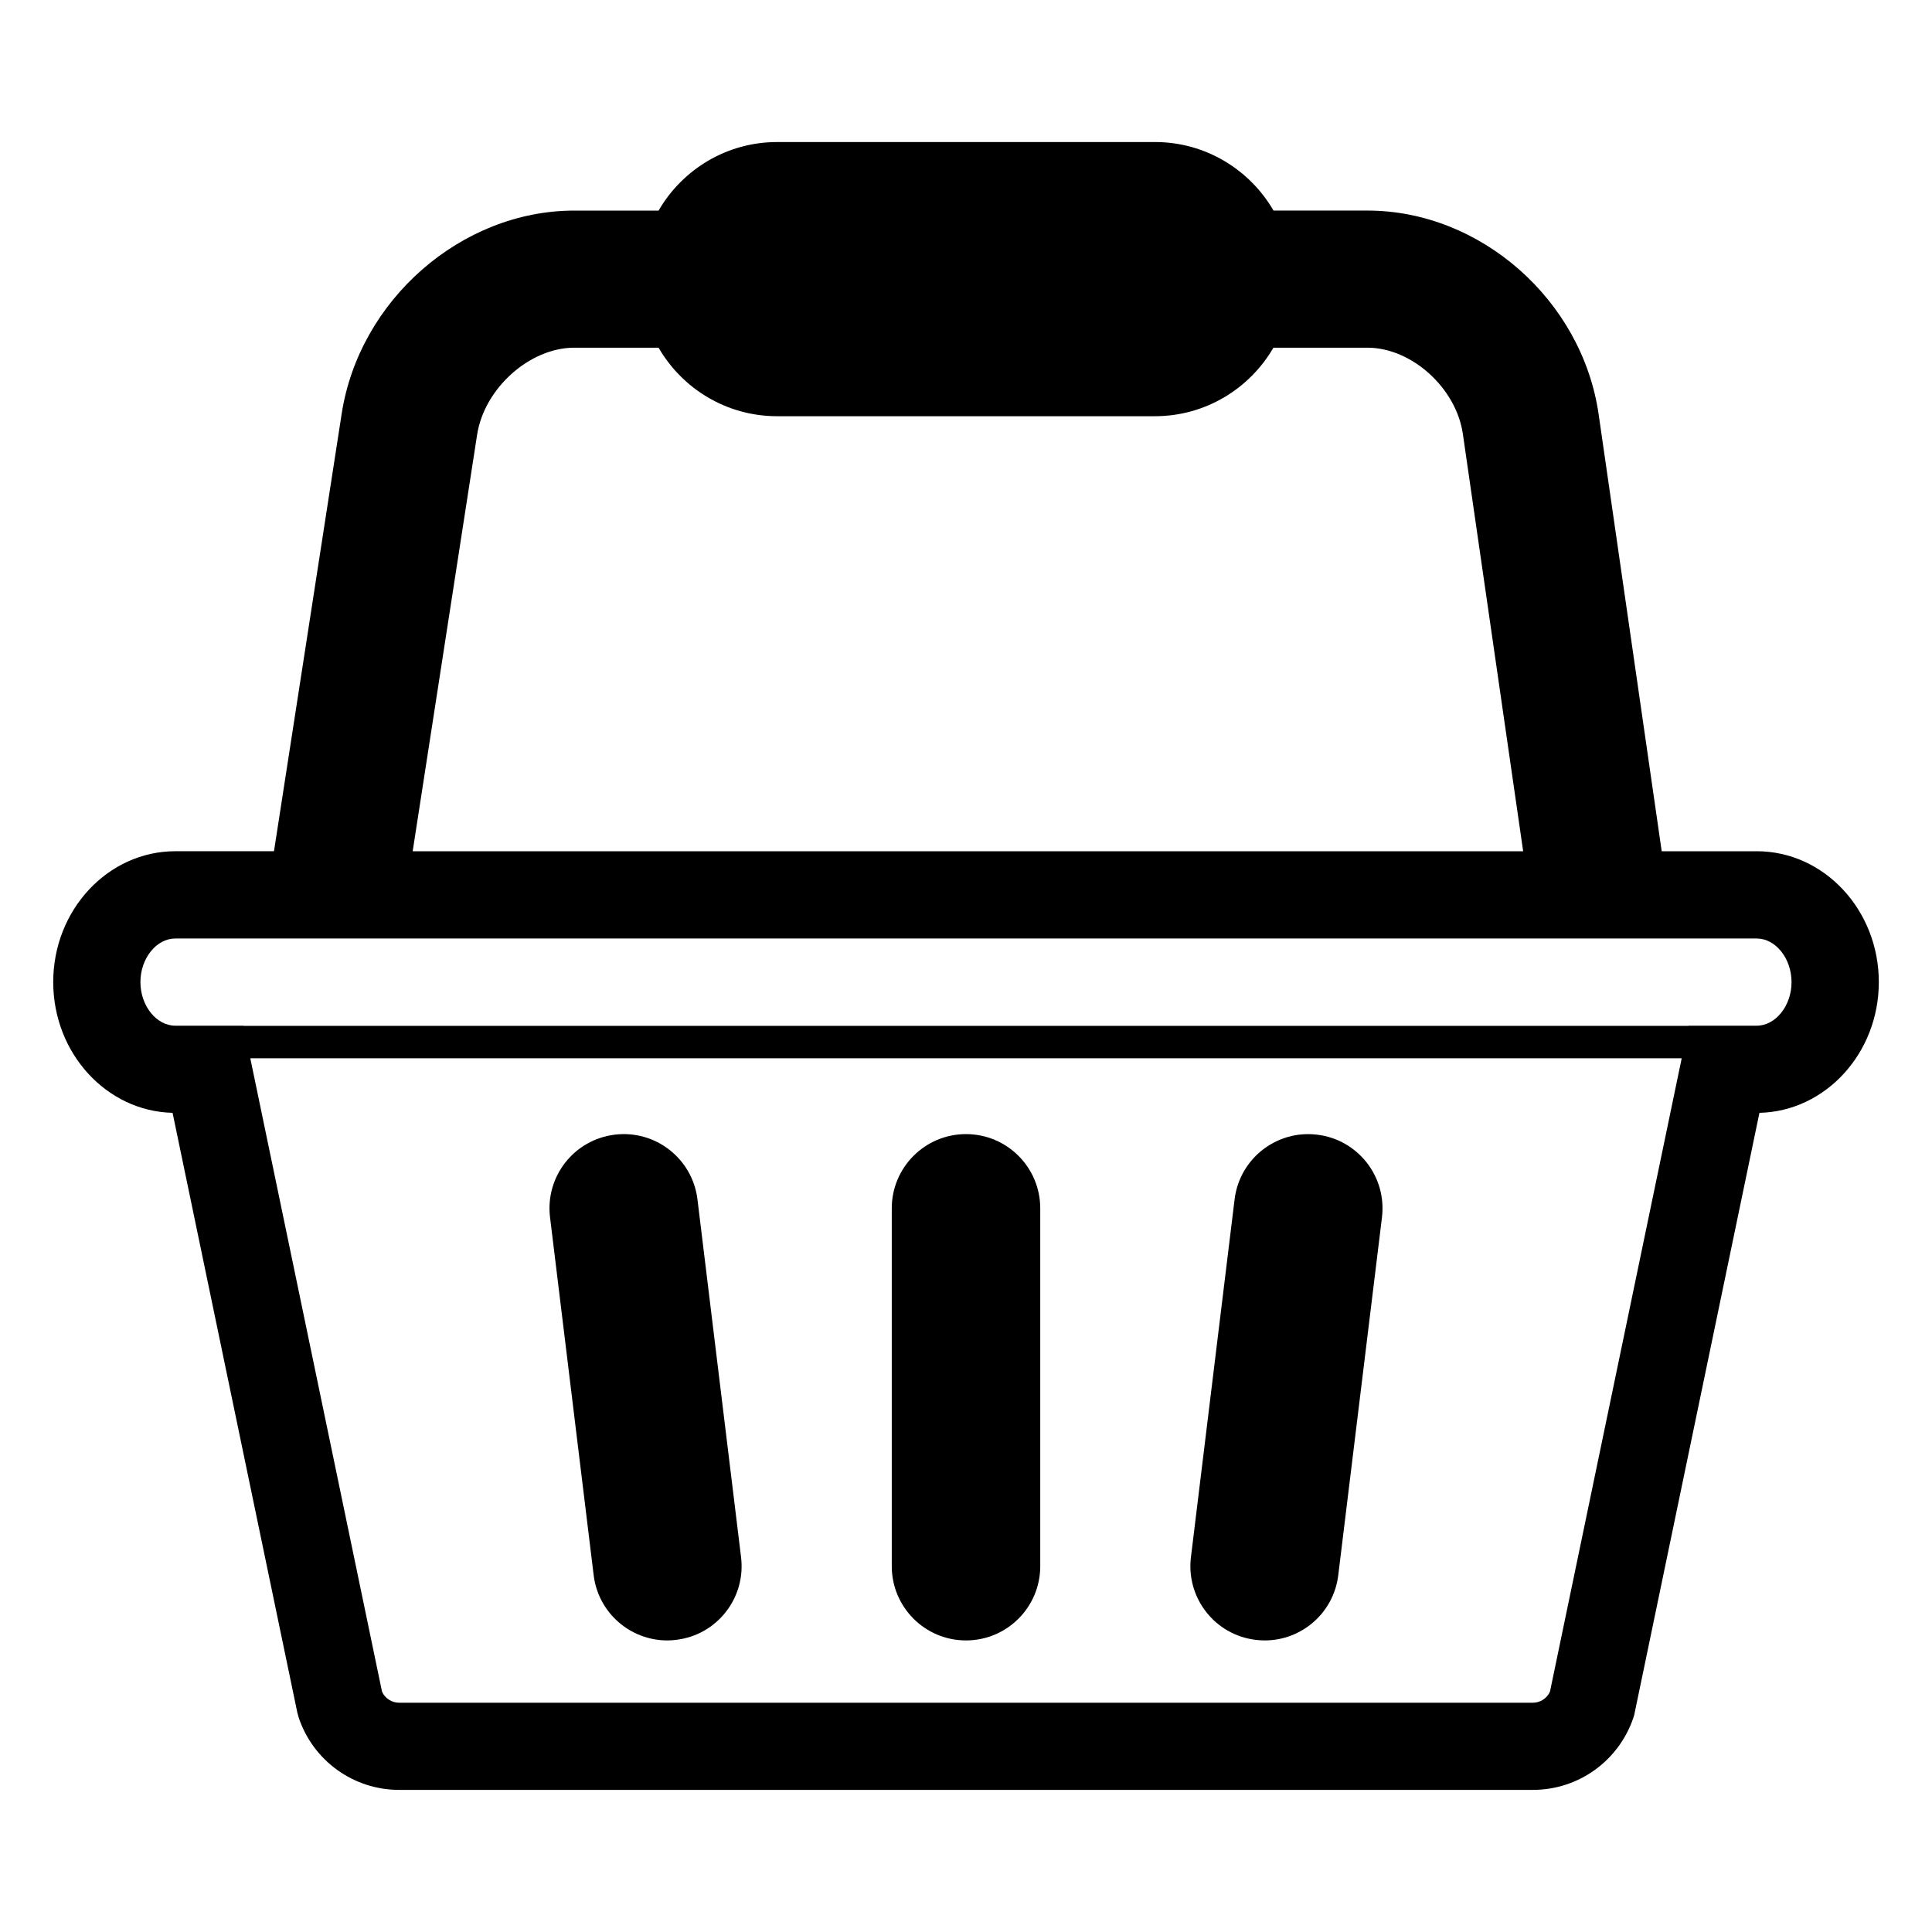
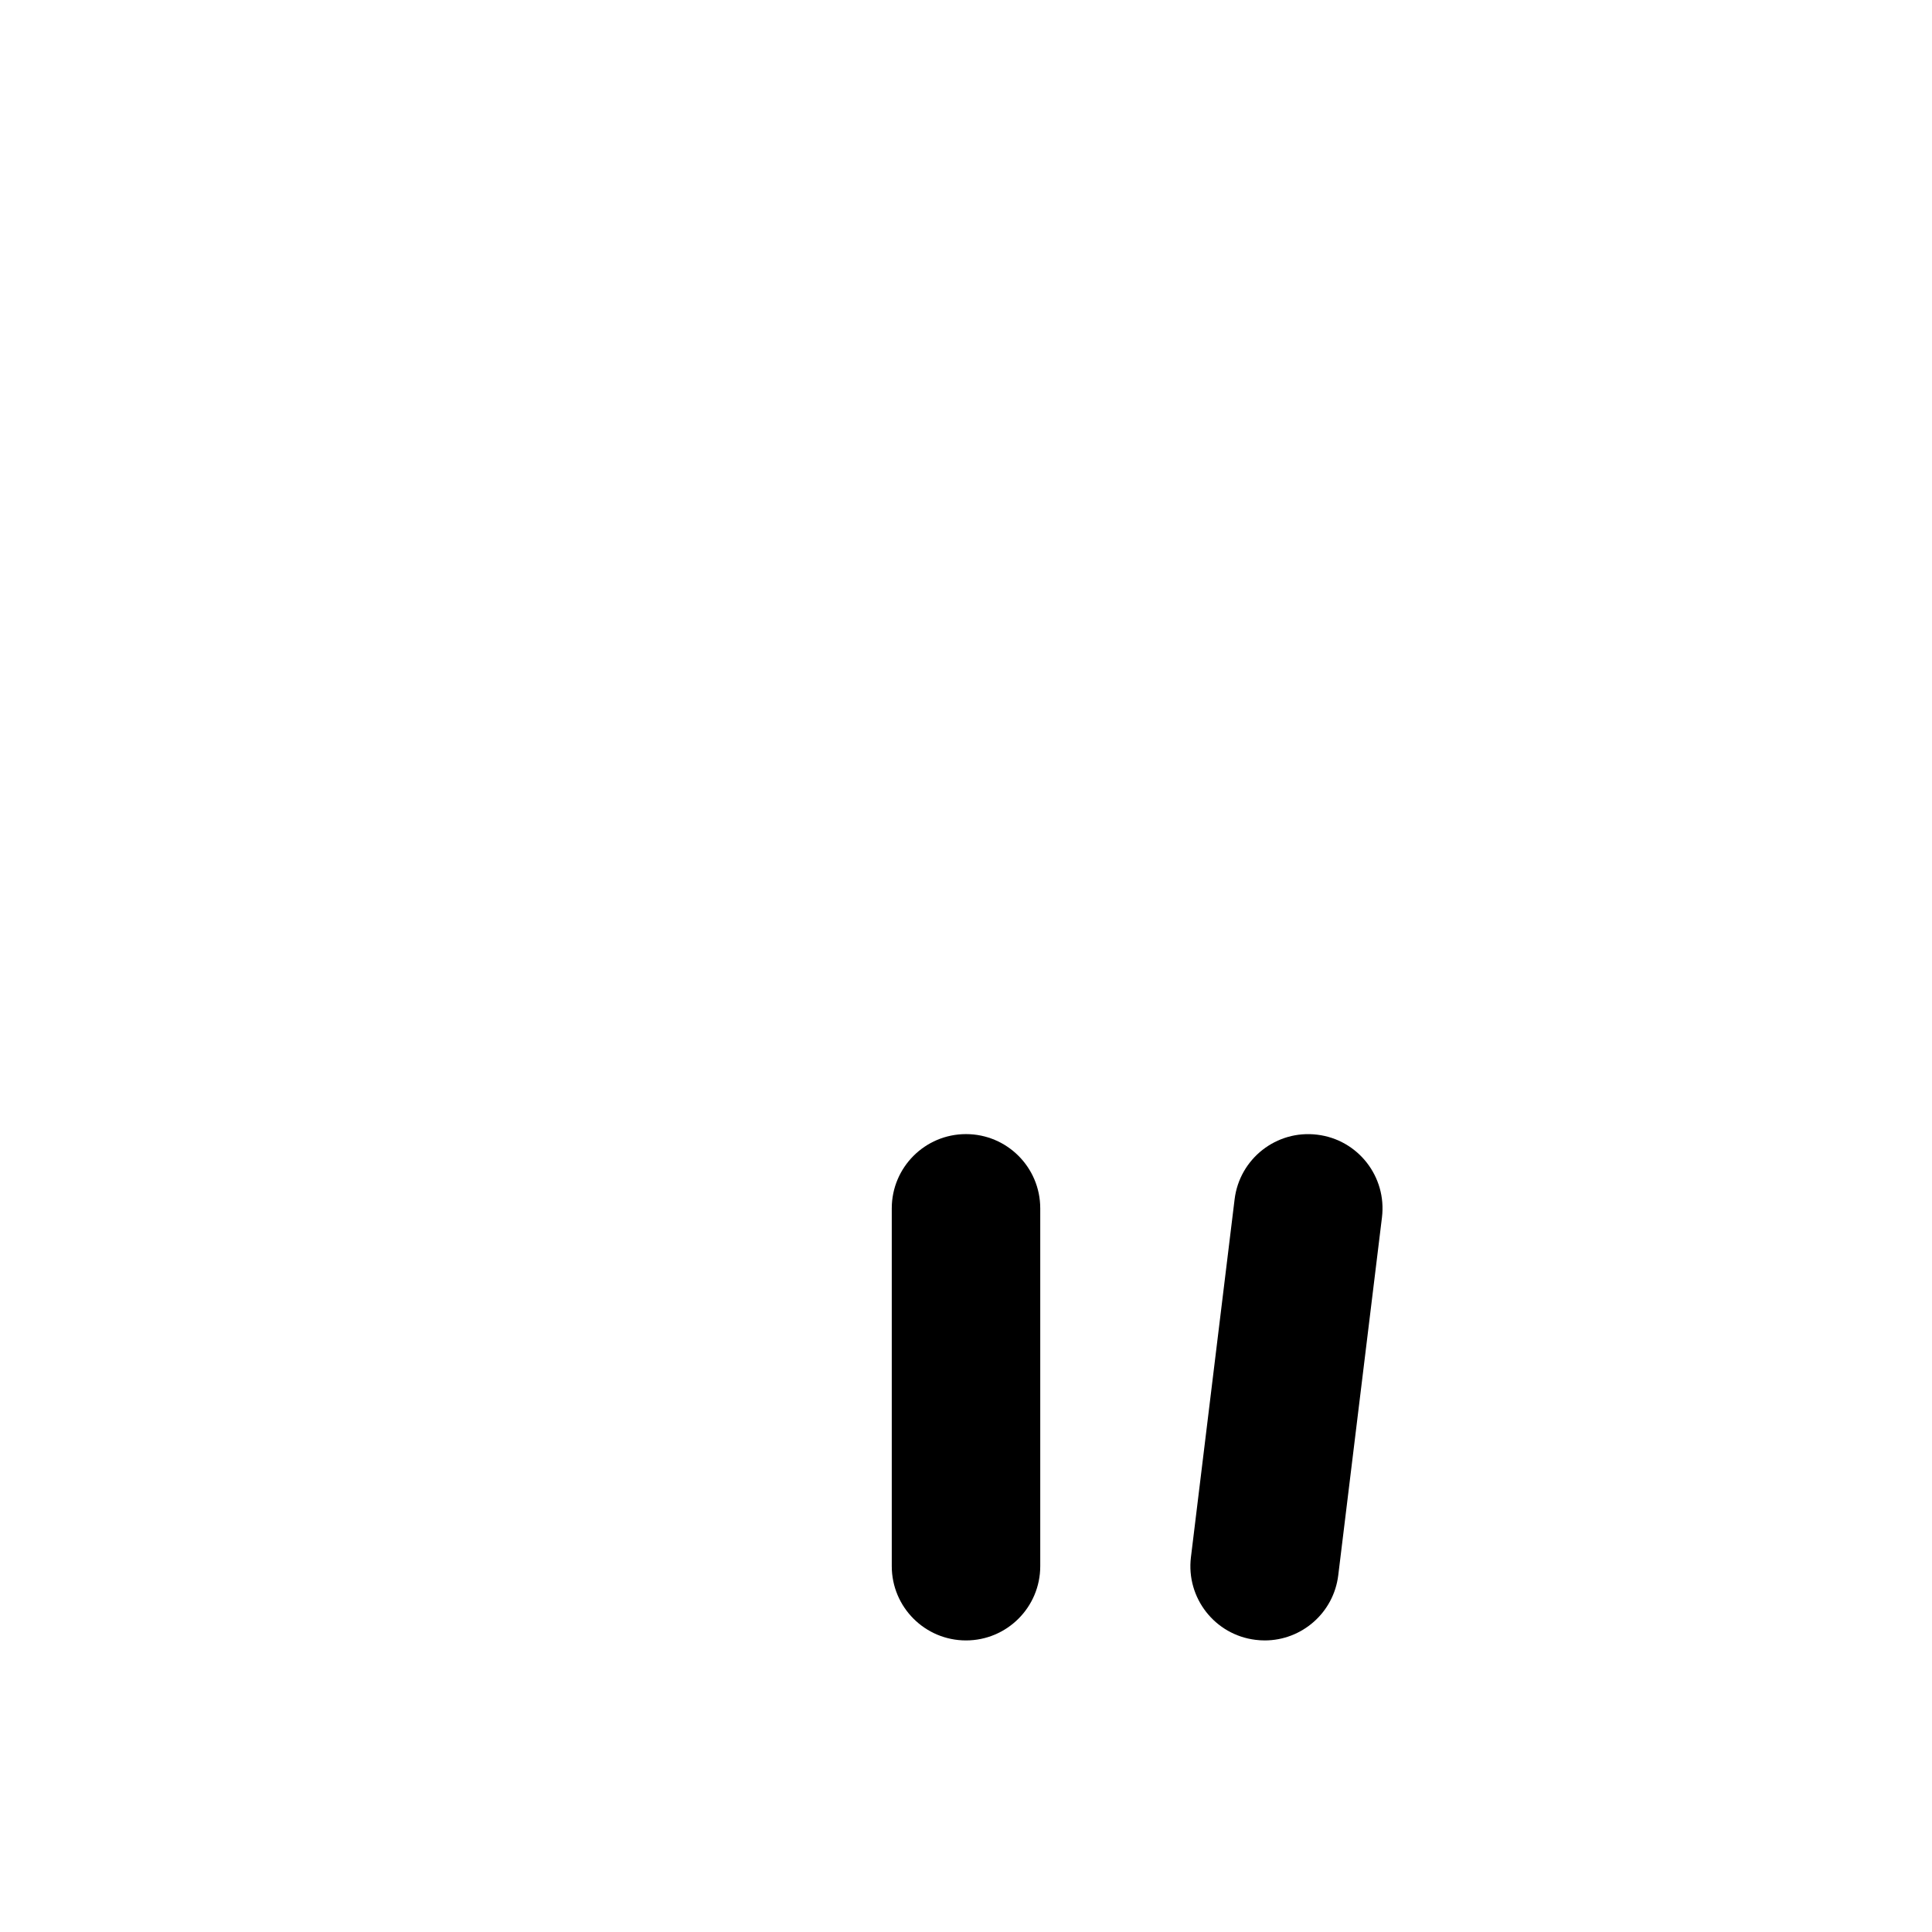
<svg xmlns="http://www.w3.org/2000/svg" fill="#000000" width="800px" height="800px" version="1.1" viewBox="144 144 512 512">
  <g>
-     <path d="m320.83 578.73c-9.797 0-18.293-7.316-19.504-17.297l-11.559-94.824c-1.316-10.805 6.363-20.605 17.152-21.91 10.805-1.32 20.59 6.363 21.914 17.145l11.555 94.828c1.316 10.789-6.359 20.602-17.145 21.898-0.812 0.109-1.621 0.16-2.414 0.16z" />
    <path d="m400 578.73c-10.871 0-19.672-8.812-19.672-19.676v-94.828c0-10.859 8.801-19.676 19.672-19.676 10.859 0 19.676 8.805 19.676 19.676v94.828c0 10.867-8.816 19.676-19.676 19.676z" />
    <path d="m479.17 578.73c-0.793 0-1.594-0.051-2.414-0.152-10.781-1.297-18.461-11.117-17.145-21.91l11.57-94.816c1.309-10.793 11.117-18.48 21.91-17.145 10.789 1.305 18.457 11.113 17.145 21.91l-11.582 94.824c-1.207 9.973-9.676 17.289-19.484 17.289z" />
-     <path d="m609.55 369.59h-25.18l-16.711-115.77c-4.371-30.289-31.297-54.016-61.273-54.016h-24.895c-6.285-10.848-18.004-18.164-31.422-18.164l-100.12 0.004c-13.43 0-25.133 7.316-31.414 18.164h-22.34c-29.895 0-56.965 23.645-61.645 53.824l-17.941 115.95h-26.141c-17.848 0-32.363 15.551-32.363 34.668 0 18.863 14.125 34.254 31.629 34.66l33.062 158.95 0.359 1.309c3.828 11.457 14.531 19.168 26.613 19.168h300.48c12.07 0 22.762-7.695 26.625-19.156l0.203-0.648 33.191-159.62c17.516-0.41 31.641-15.797 31.641-34.66-0.008-19.117-14.523-34.668-32.355-34.668zm-339.11-110.39c1.902-12.281 13.934-23.059 25.746-23.059h22.34c6.281 10.844 17.984 18.16 31.414 18.16h100.11c13.418 0 25.133-7.316 31.422-18.16h24.895c11.734 0 23.555 10.688 25.309 22.879l15.977 110.57h-294.29zm284.32 333.1c-0.801 1.781-2.559 2.938-4.523 2.938h-300.47c-1.965 0-3.734-1.16-4.527-2.926l-34.91-167.86h379.34zm54.793-176.48h-18.074l-0.012 0.039h-382.92l-0.012-0.039h-18.078c-5.019 0-9.242-5.289-9.242-11.559 0-6.266 4.223-11.547 9.242-11.547h419.09c5.012 0 9.23 5.289 9.23 11.547 0.008 6.269-4.223 11.559-9.227 11.559z" />
  </g>
</svg>